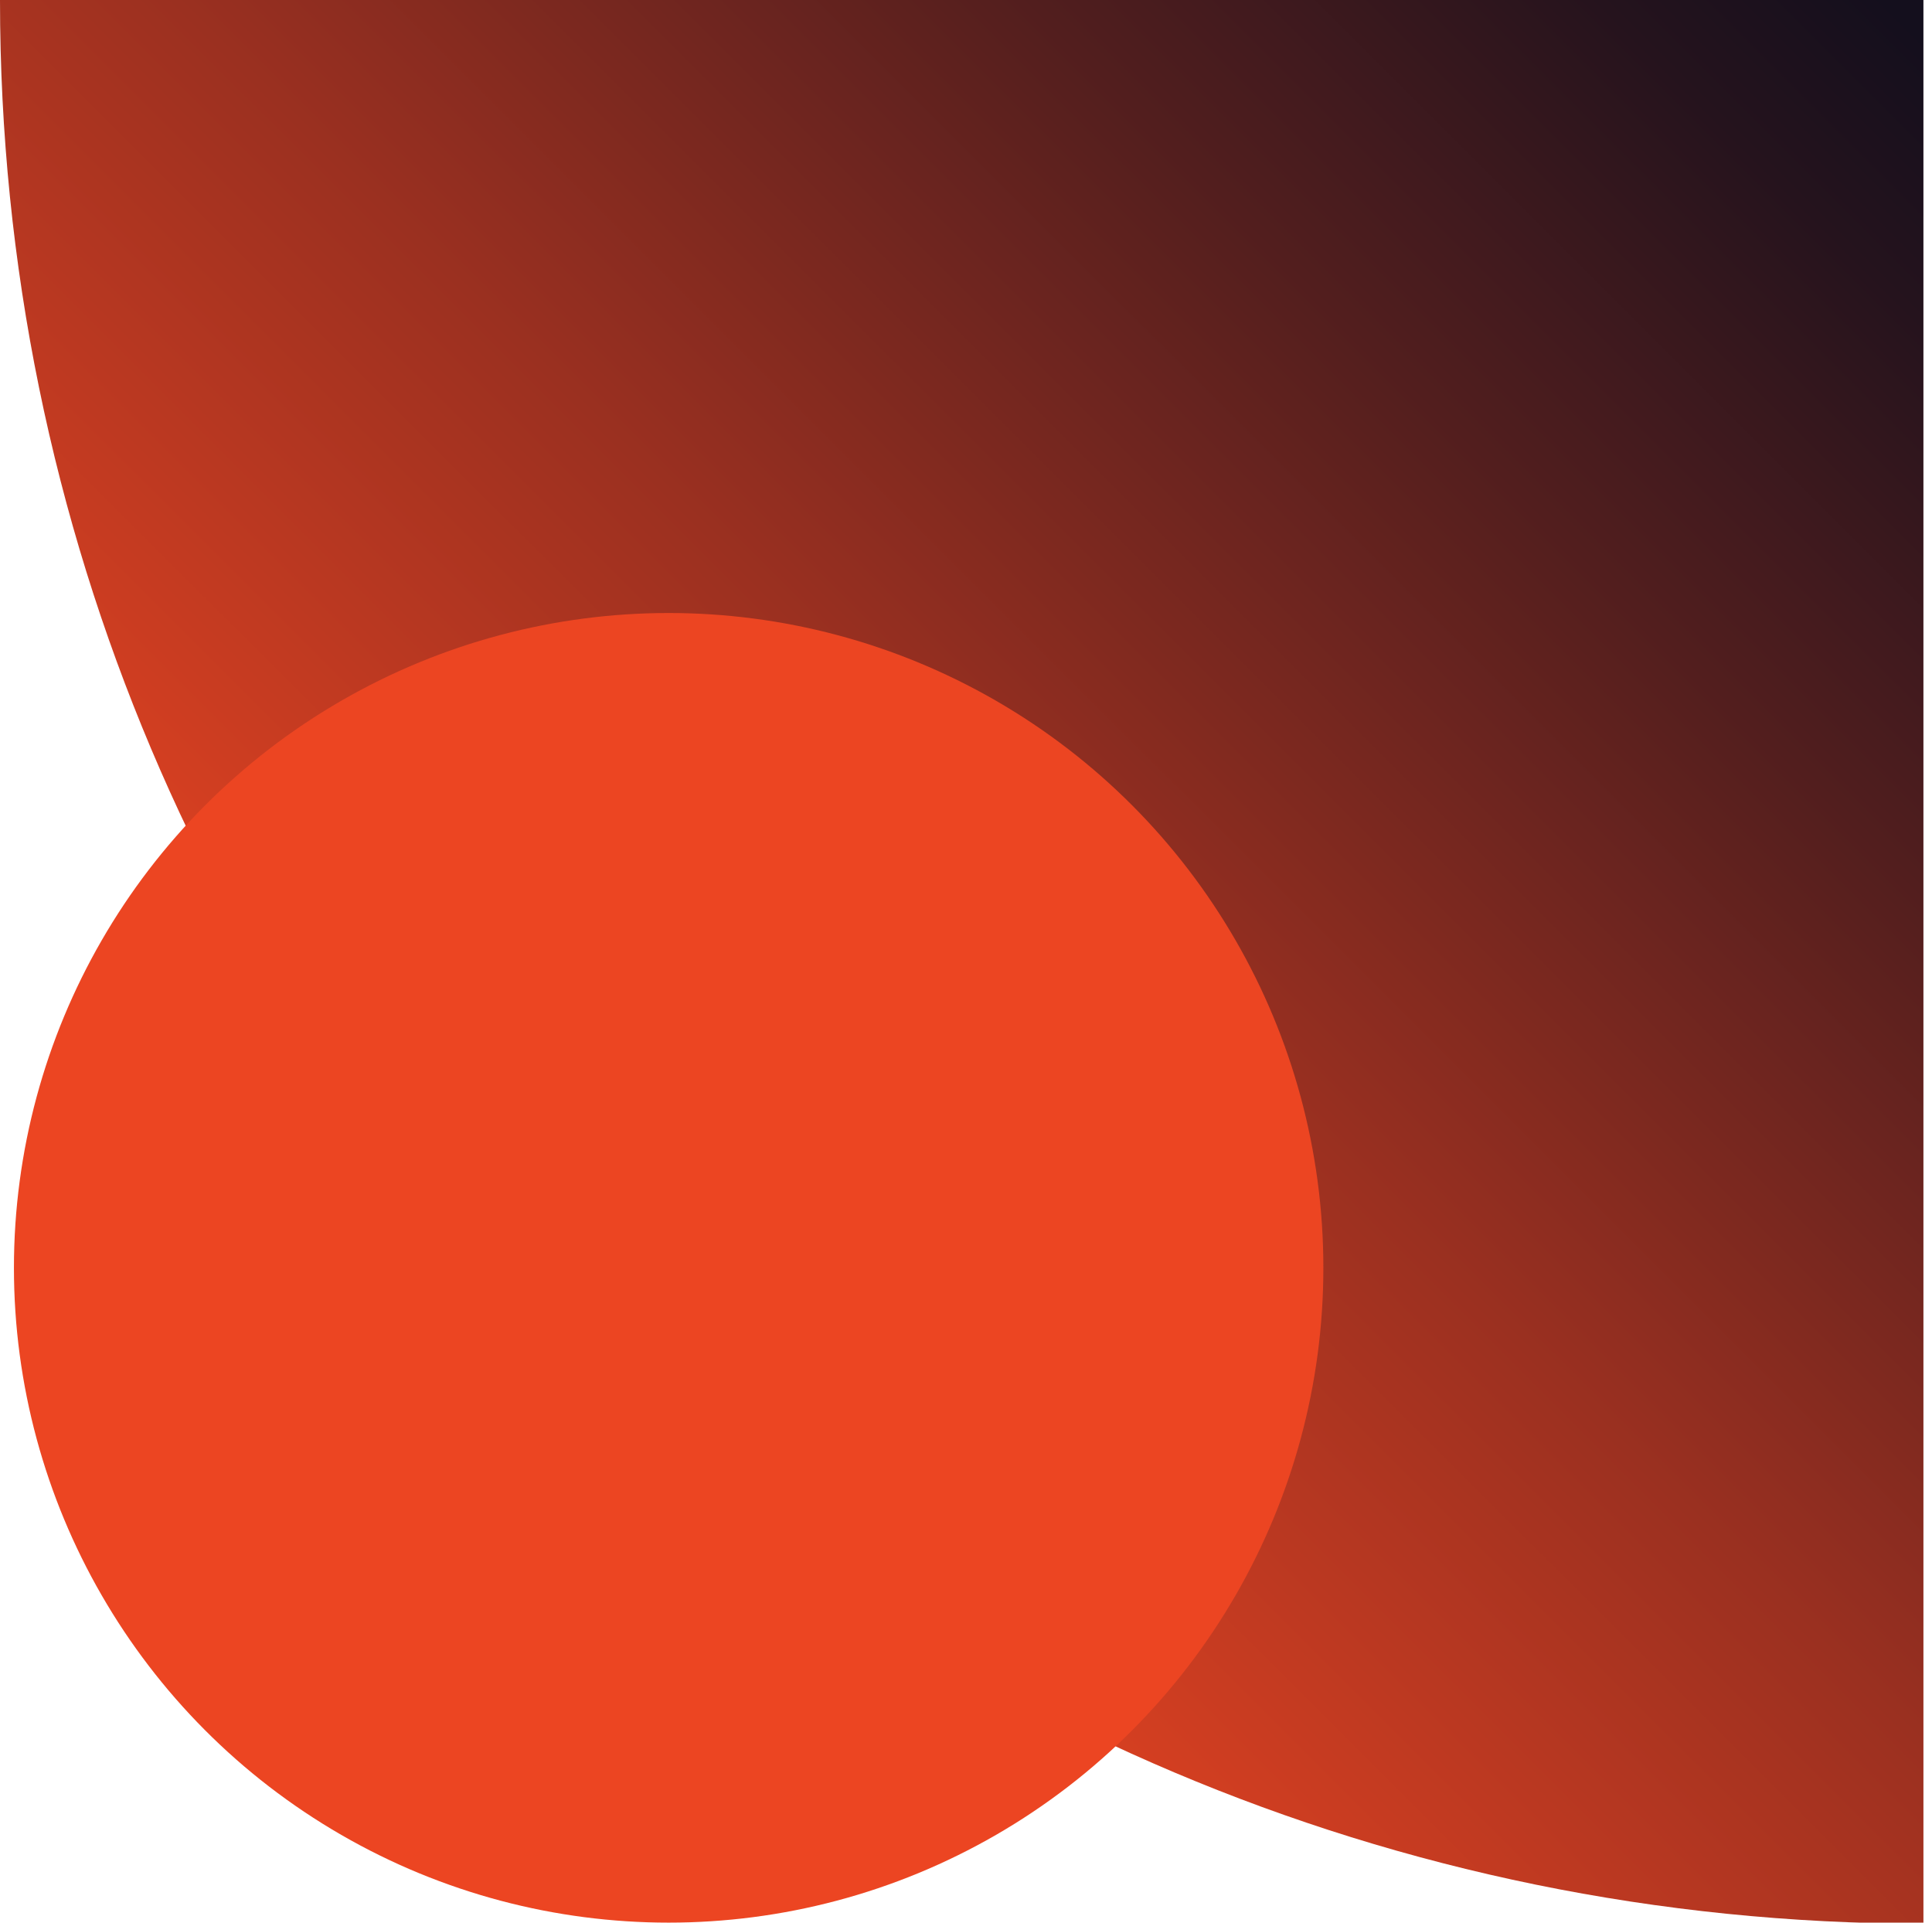
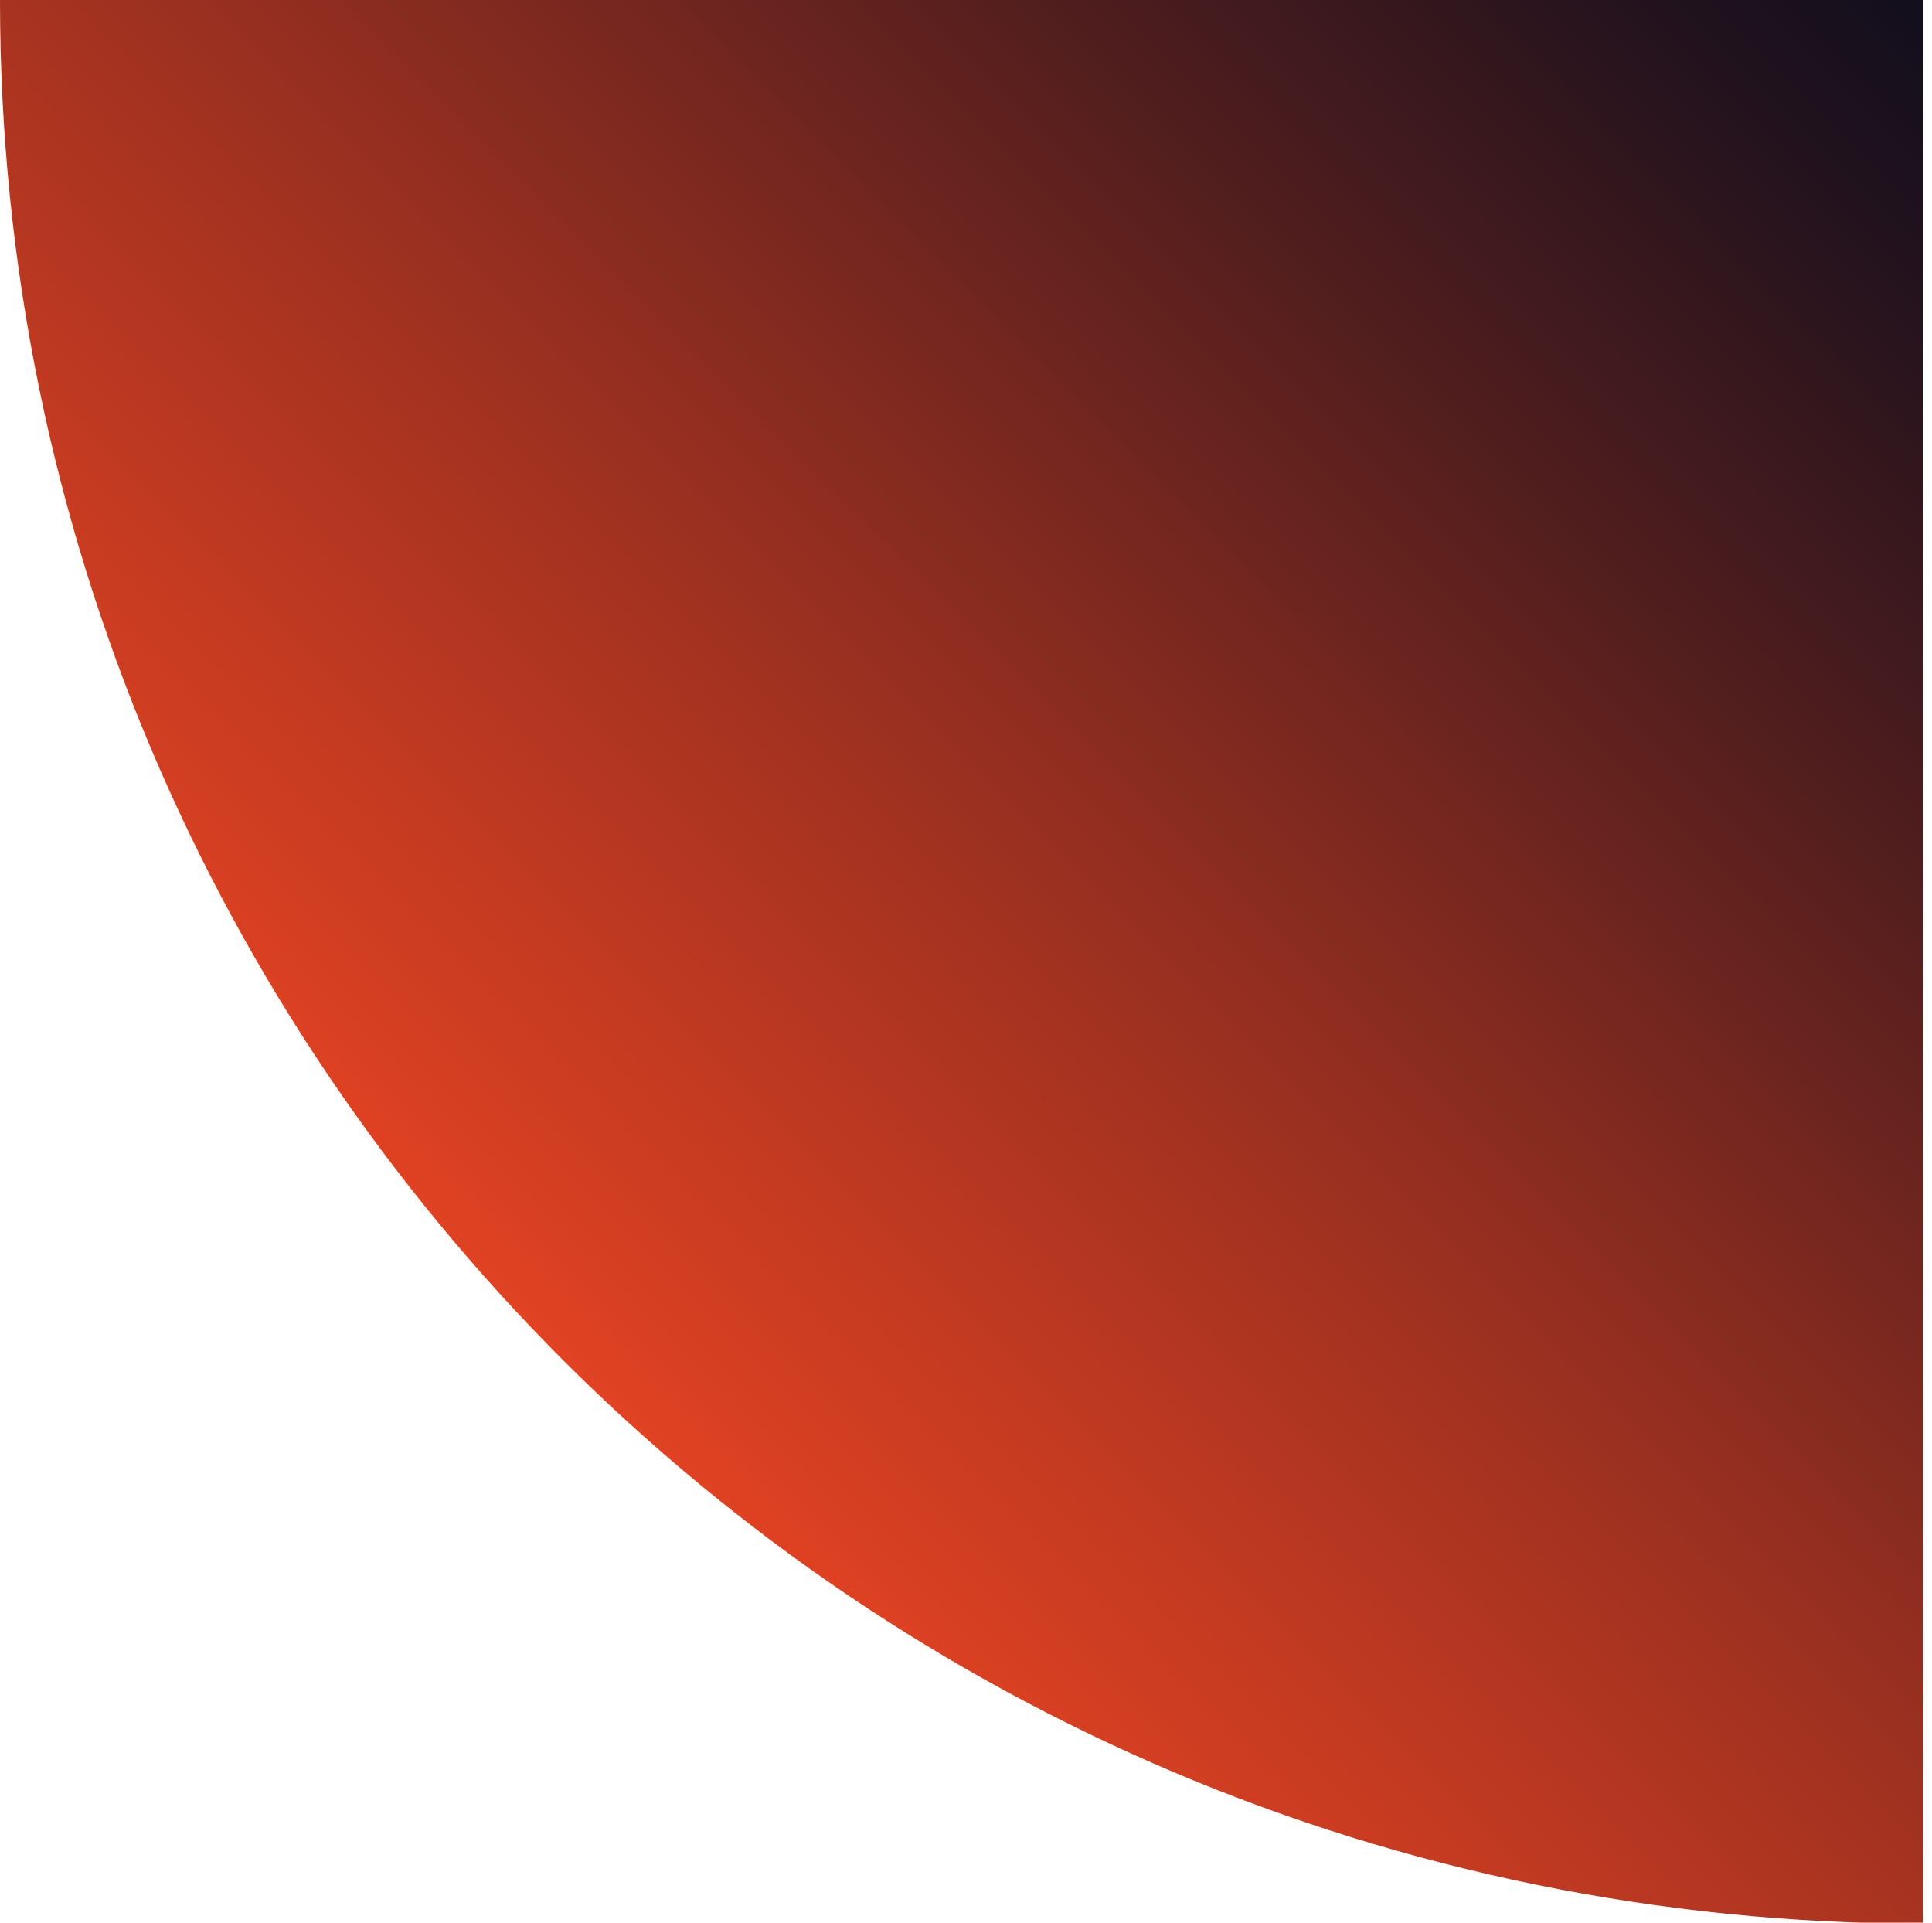
<svg xmlns="http://www.w3.org/2000/svg" id="Layer_1" version="1.1" viewBox="0 0 180.3 179.4">
  <defs>
    <style>
      .st0 {
        fill: #ec4522;
      }

      .st1 {
        fill: url(#linear-gradient);
      }
    </style>
    <linearGradient id="linear-gradient" x1="44.9" y1="134.6" x2="177.6" y2="1.8" gradientUnits="userSpaceOnUse">
      <stop offset="0" stop-color="#ec4522" />
      <stop offset=".4" stop-color="#9b3020" />
      <stop offset=".7" stop-color="#521e1e" />
      <stop offset=".9" stop-color="#25131d" />
      <stop offset="1" stop-color="#140f1d" />
    </linearGradient>
  </defs>
-   <path class="st1" d="M179.5,0v179.5C80.3,179.5,0,99.1,0,0h179.5Z" />
-   <circle class="st0" cx="62.4" cy="118.3" r="61.1" />
+   <path class="st1" d="M179.5,0v179.5C80.3,179.5,0,99.1,0,0Z" />
</svg>